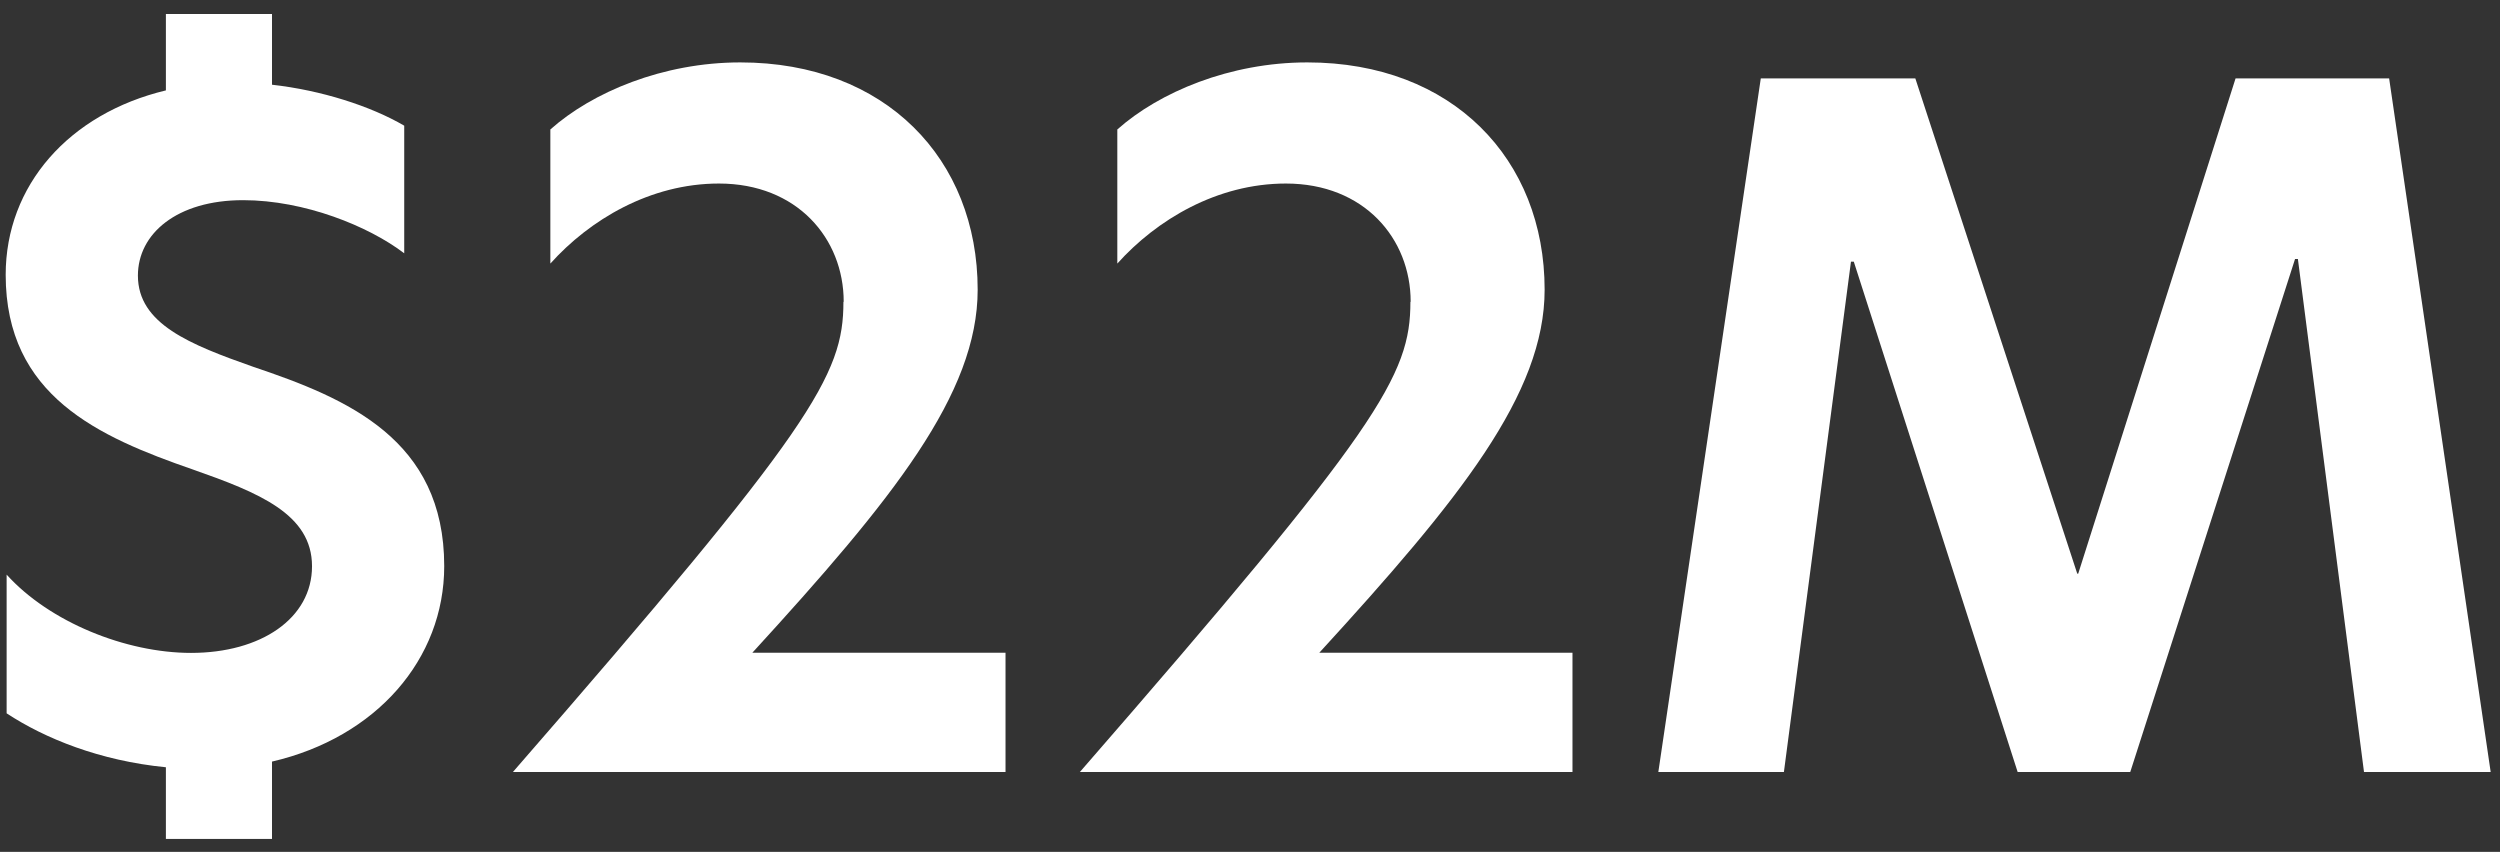
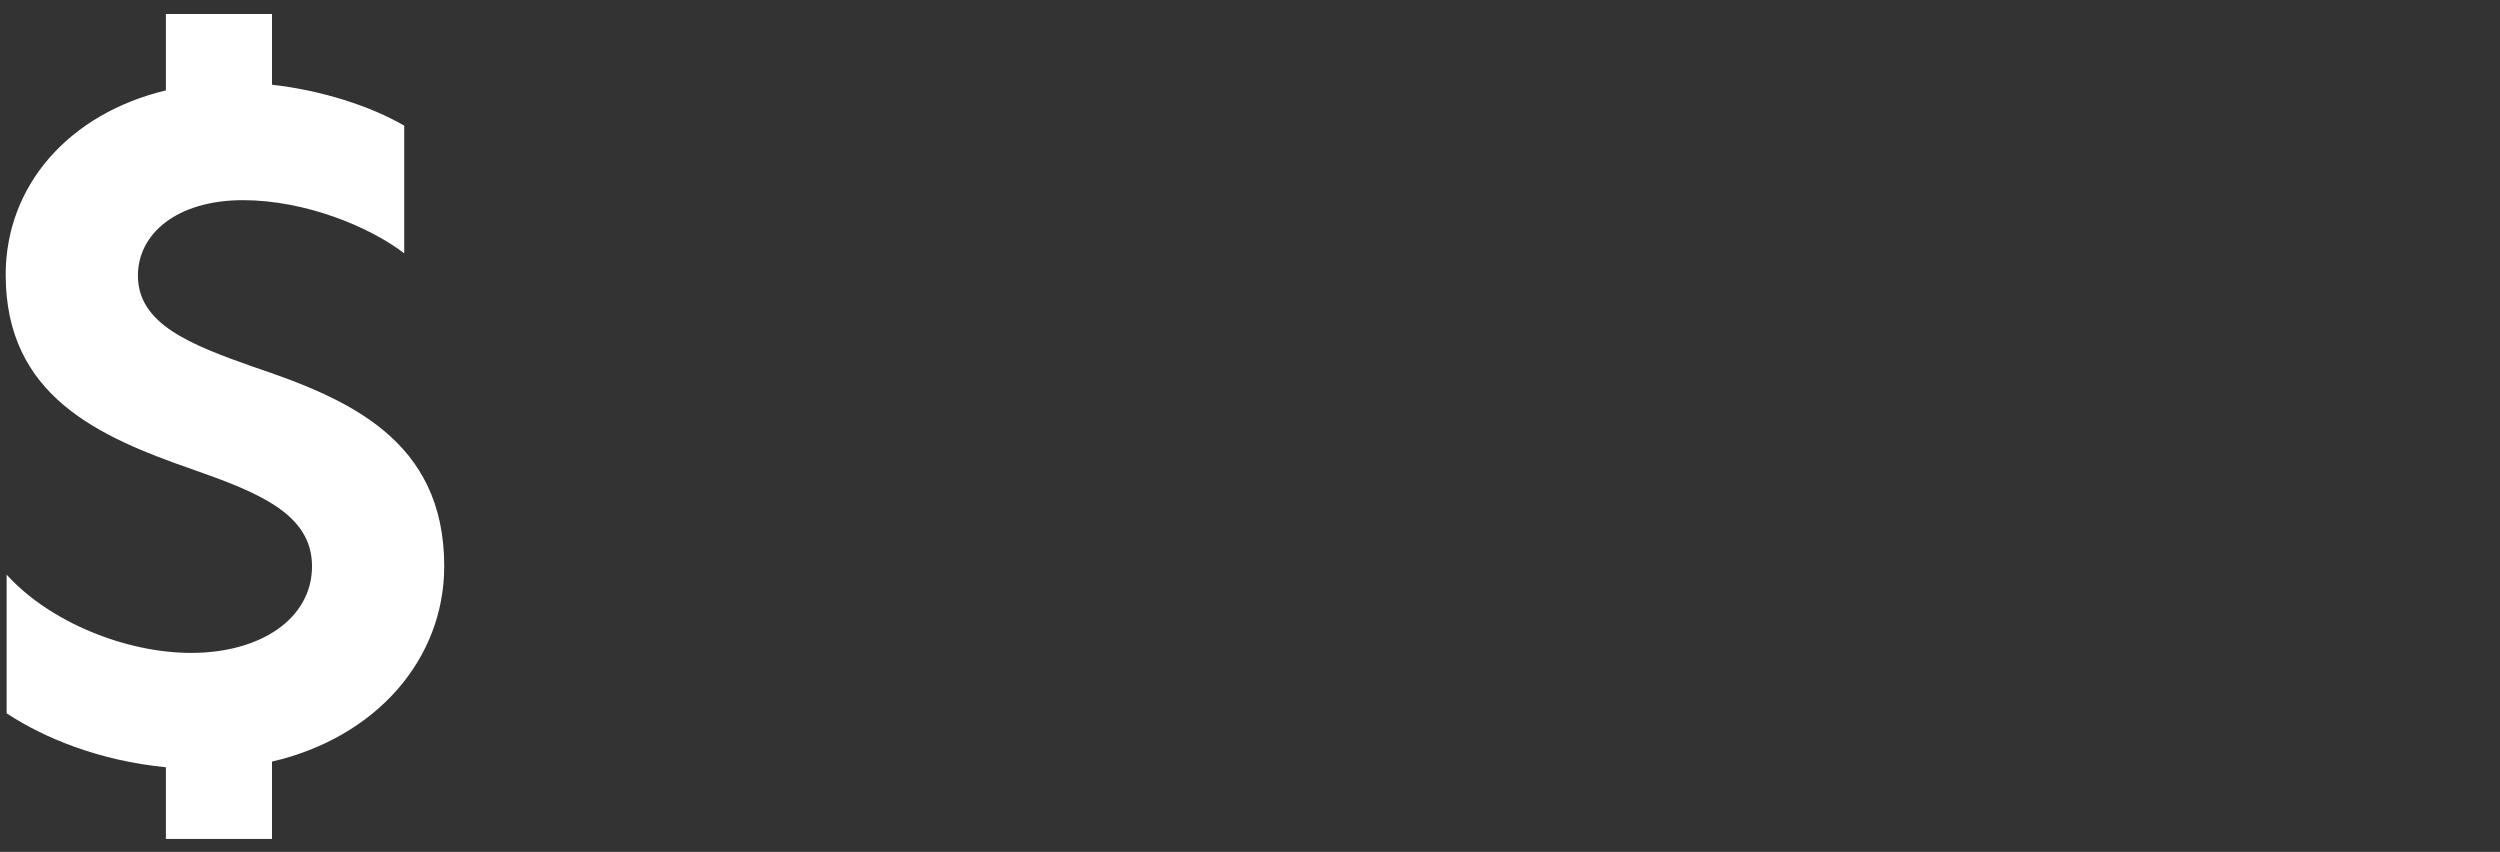
<svg xmlns="http://www.w3.org/2000/svg" width="135" height="46" viewBox="0 0 135 46" fill="none">
  <rect x="0" y="0" width="135" height="46" fill="#333333" stroke="none" />
  <path d="M10.316 35.257C14.09 35.257 16.849 33.395 16.849 30.577C16.849 27.759 13.98 26.606 10.41 25.351C5.33 23.591 0.307 21.379 0.307 14.838C0.307 10.013 3.724 6.137 8.958 4.881V0.757H14.688V4.575C17.353 4.874 20.017 5.728 21.828 6.787V13.678C19.915 12.218 16.448 10.809 13.126 10.809C9.556 10.809 7.447 12.619 7.447 14.882C7.447 17.496 10.264 18.605 13.681 19.81C18.762 21.518 23.988 23.73 23.988 30.57C23.988 35.6 20.317 39.819 14.688 41.126V45.301H8.958V41.432C5.388 41.082 2.424 39.877 0.358 38.52V31.03C2.672 33.592 6.797 35.257 10.316 35.257Z" fill="white" />
-   <path d="M45.56 16.299C45.56 12.882 43.049 9.911 38.822 9.911C35.099 9.911 31.836 11.875 29.719 14.233V6.991C31.982 4.976 35.8 3.37 39.975 3.37C47.823 3.37 52.794 8.597 52.794 15.642C52.794 21.27 48.217 26.957 40.625 35.249H54.298V41.688H27.697C43.888 23.088 45.545 20.27 45.545 16.299H45.56Z" fill="white" />
-   <path d="M76.176 16.299C76.176 12.882 73.665 9.911 69.438 9.911C65.715 9.911 62.452 11.875 60.335 14.233V6.991C62.598 4.976 66.416 3.37 70.592 3.37C78.439 3.37 83.41 8.597 83.41 15.642C83.41 21.27 78.833 26.957 71.241 35.249H84.914V41.688H58.313C74.504 23.088 76.162 20.27 76.162 16.299H76.176Z" fill="white" />
-   <path d="M96.339 41.688H89.55L95.083 4.232H103.427L112.172 30.979H112.223L120.721 4.232H129.013L134.496 41.688H127.656L124.086 13.985H123.933L115.034 41.688H108.953L100.105 14.13H99.952L96.331 41.688H96.339Z" fill="white" />
</svg>